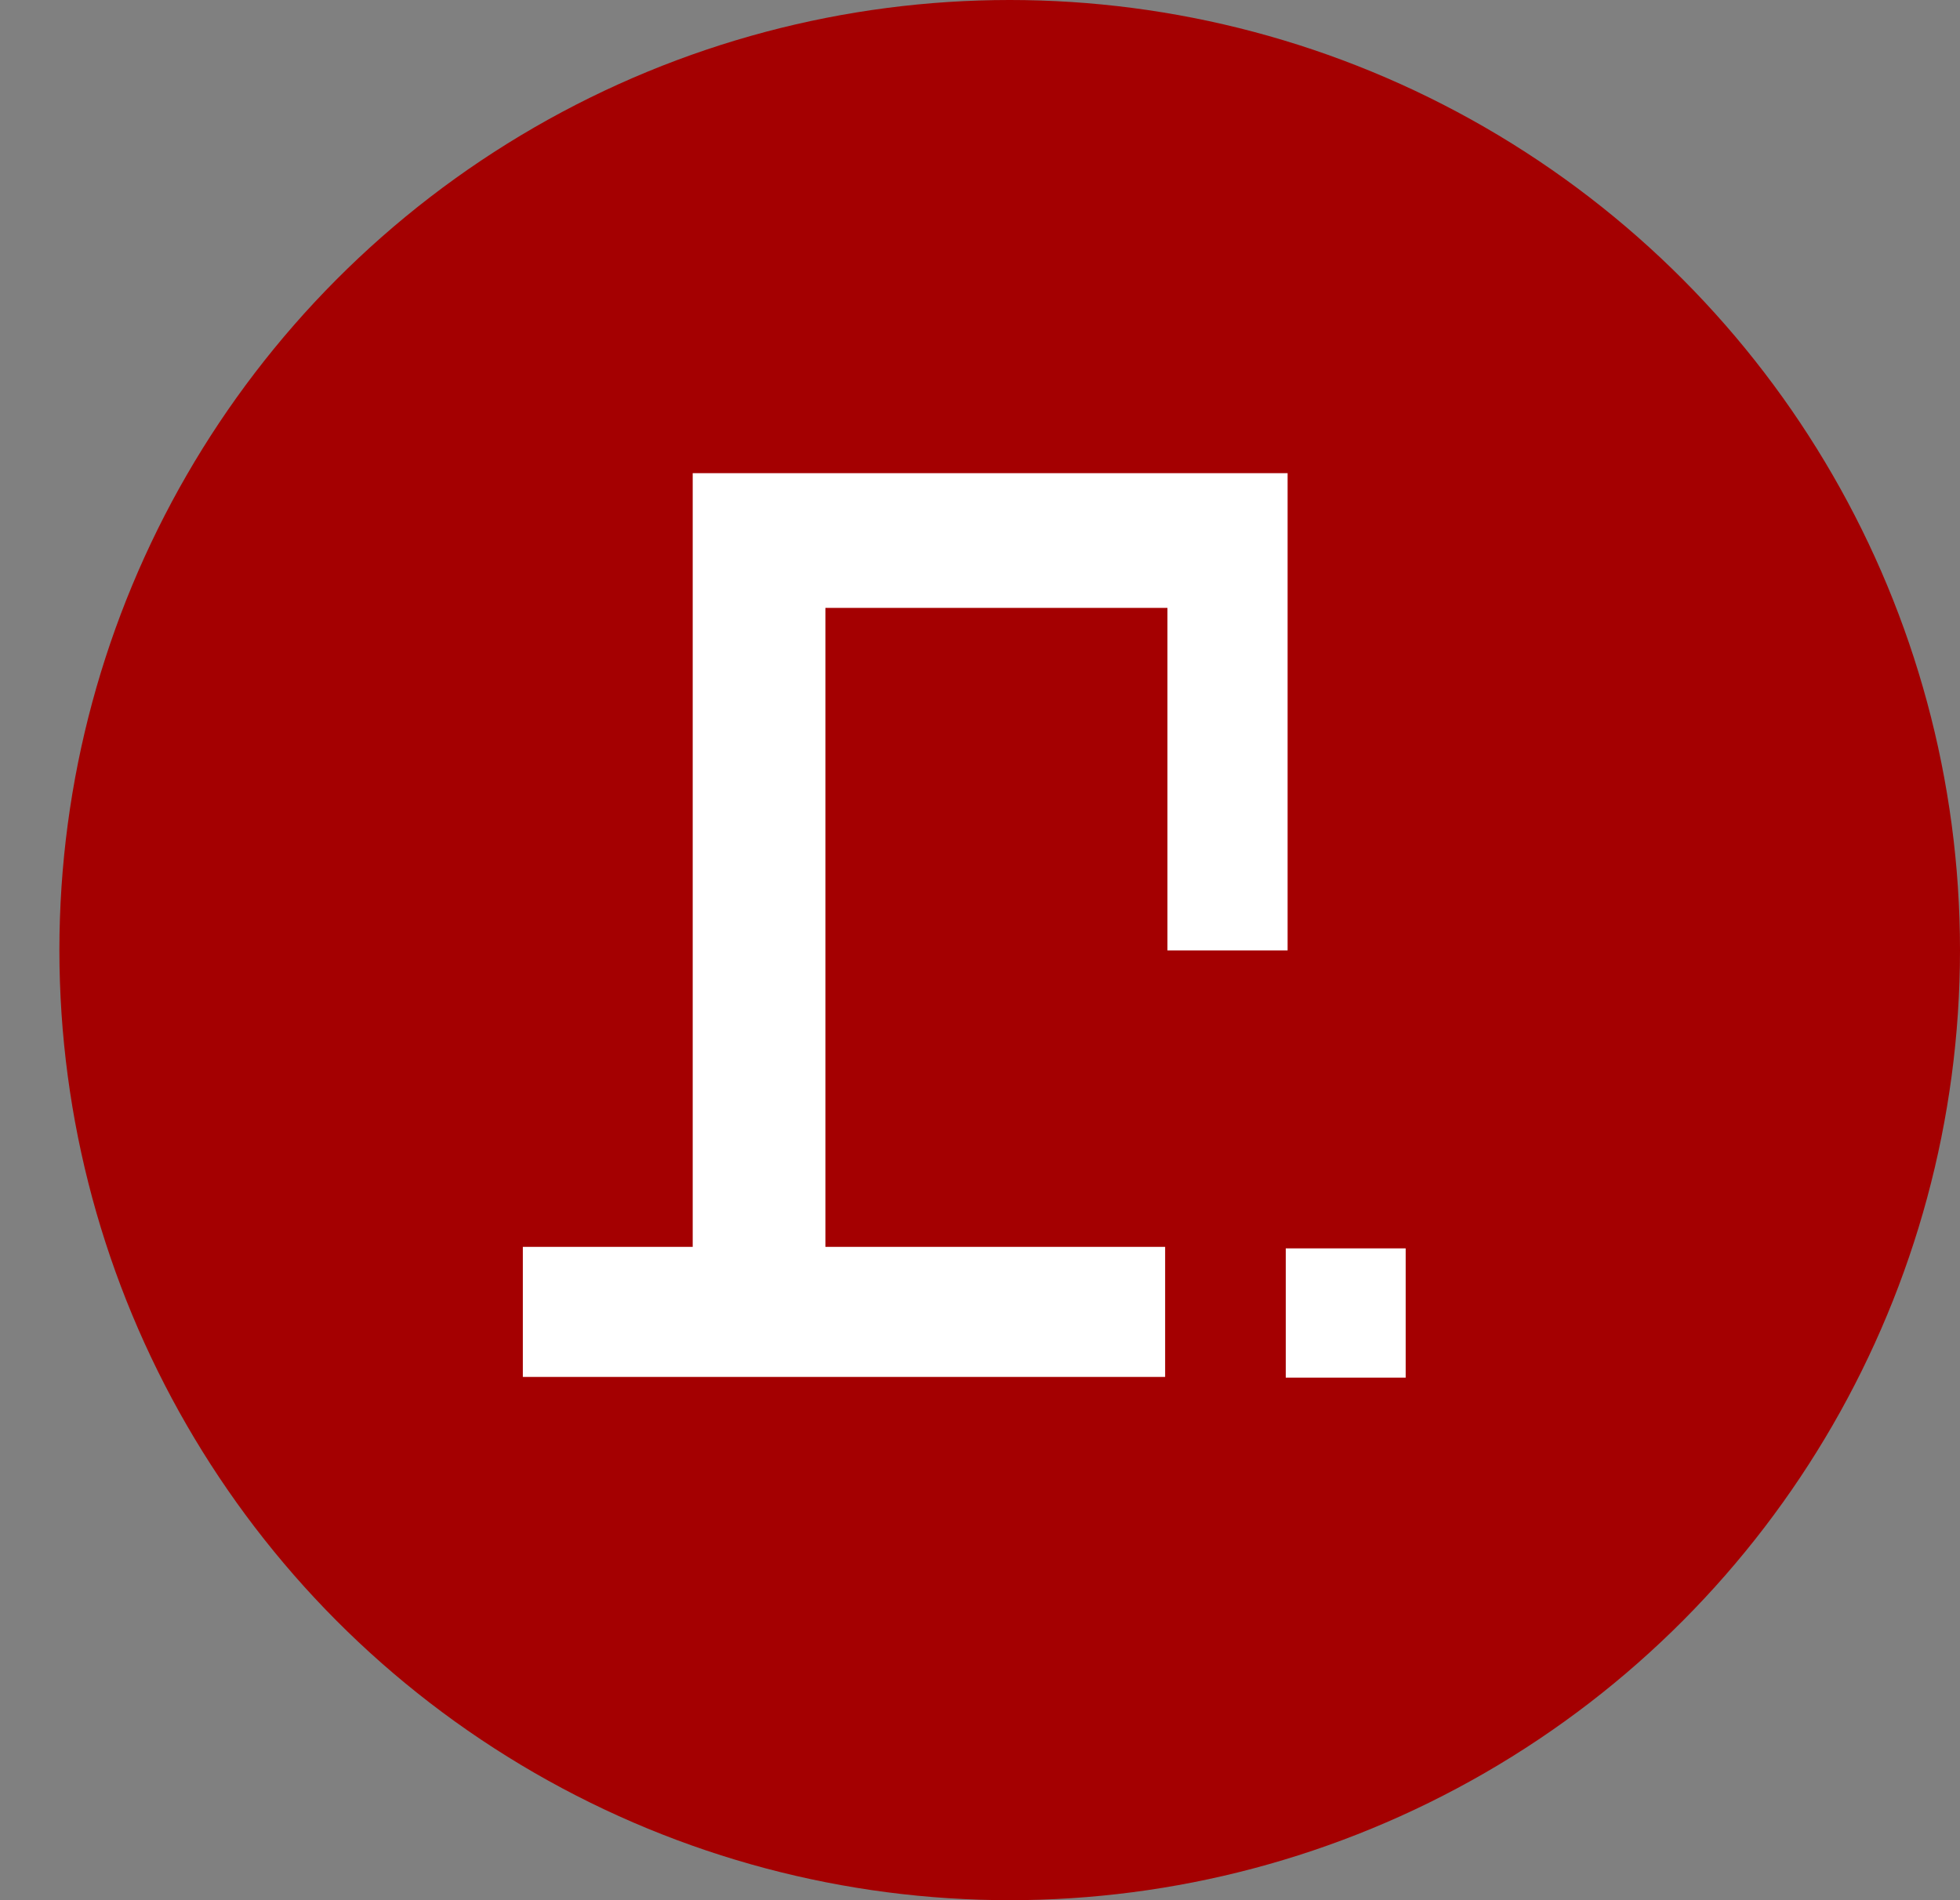
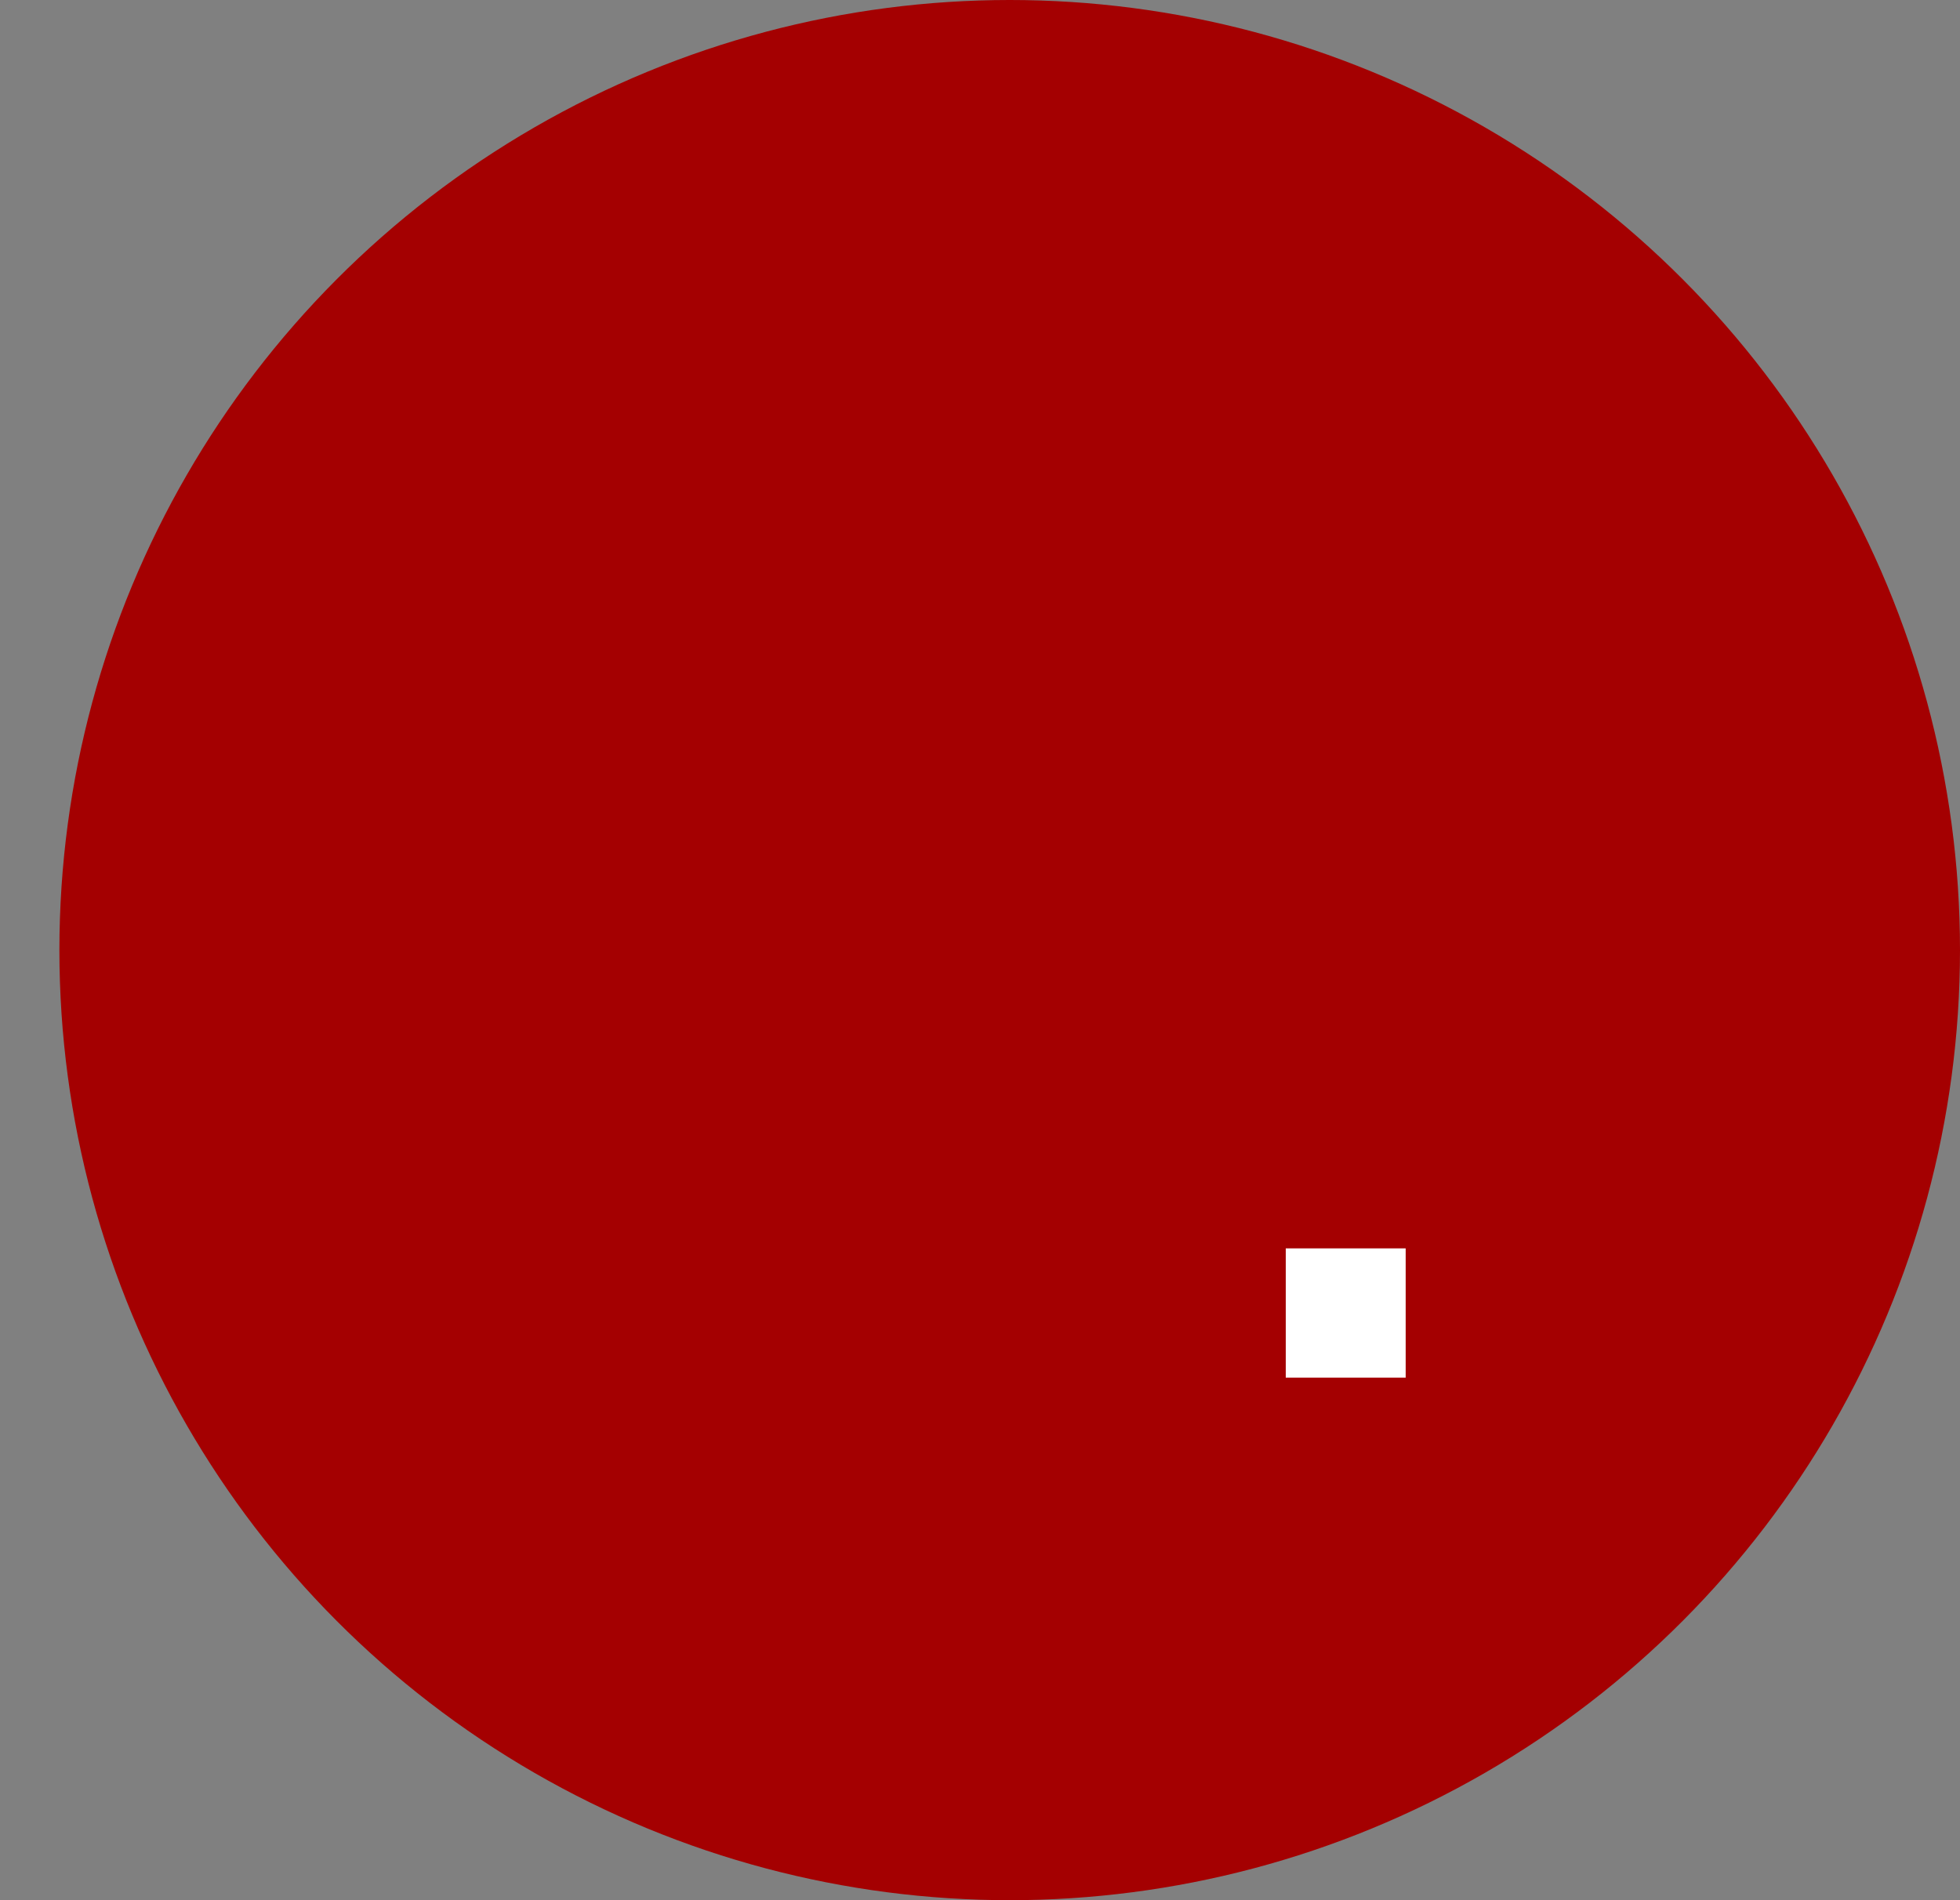
<svg xmlns="http://www.w3.org/2000/svg" width="33" height="32" viewBox="0 0 33 32" fill="none">
  <rect x="0" y="0" width="33" height="32" fill="#808080" stroke="none" />
  <circle cx="17" cy="16" r="16" fill="#A40001" />
  <g clip-path="url(#clip0_17_52)">
-     <path d="M19.617 20.998H13.897V10.237H19.656V16.005H21.679V7.968H11.663V20.998H8.803V23.188H19.617V20.998Z" fill="white" />
    <path d="M23.667 21.023H21.648V23.207H23.667V21.023Z" fill="white" />
  </g>
  <defs>
    <clipPath id="clip0_17_52">
      <rect width="32.196" height="15.232" fill="white" transform="translate(0.136 7.968)" />
    </clipPath>
  </defs>
</svg>